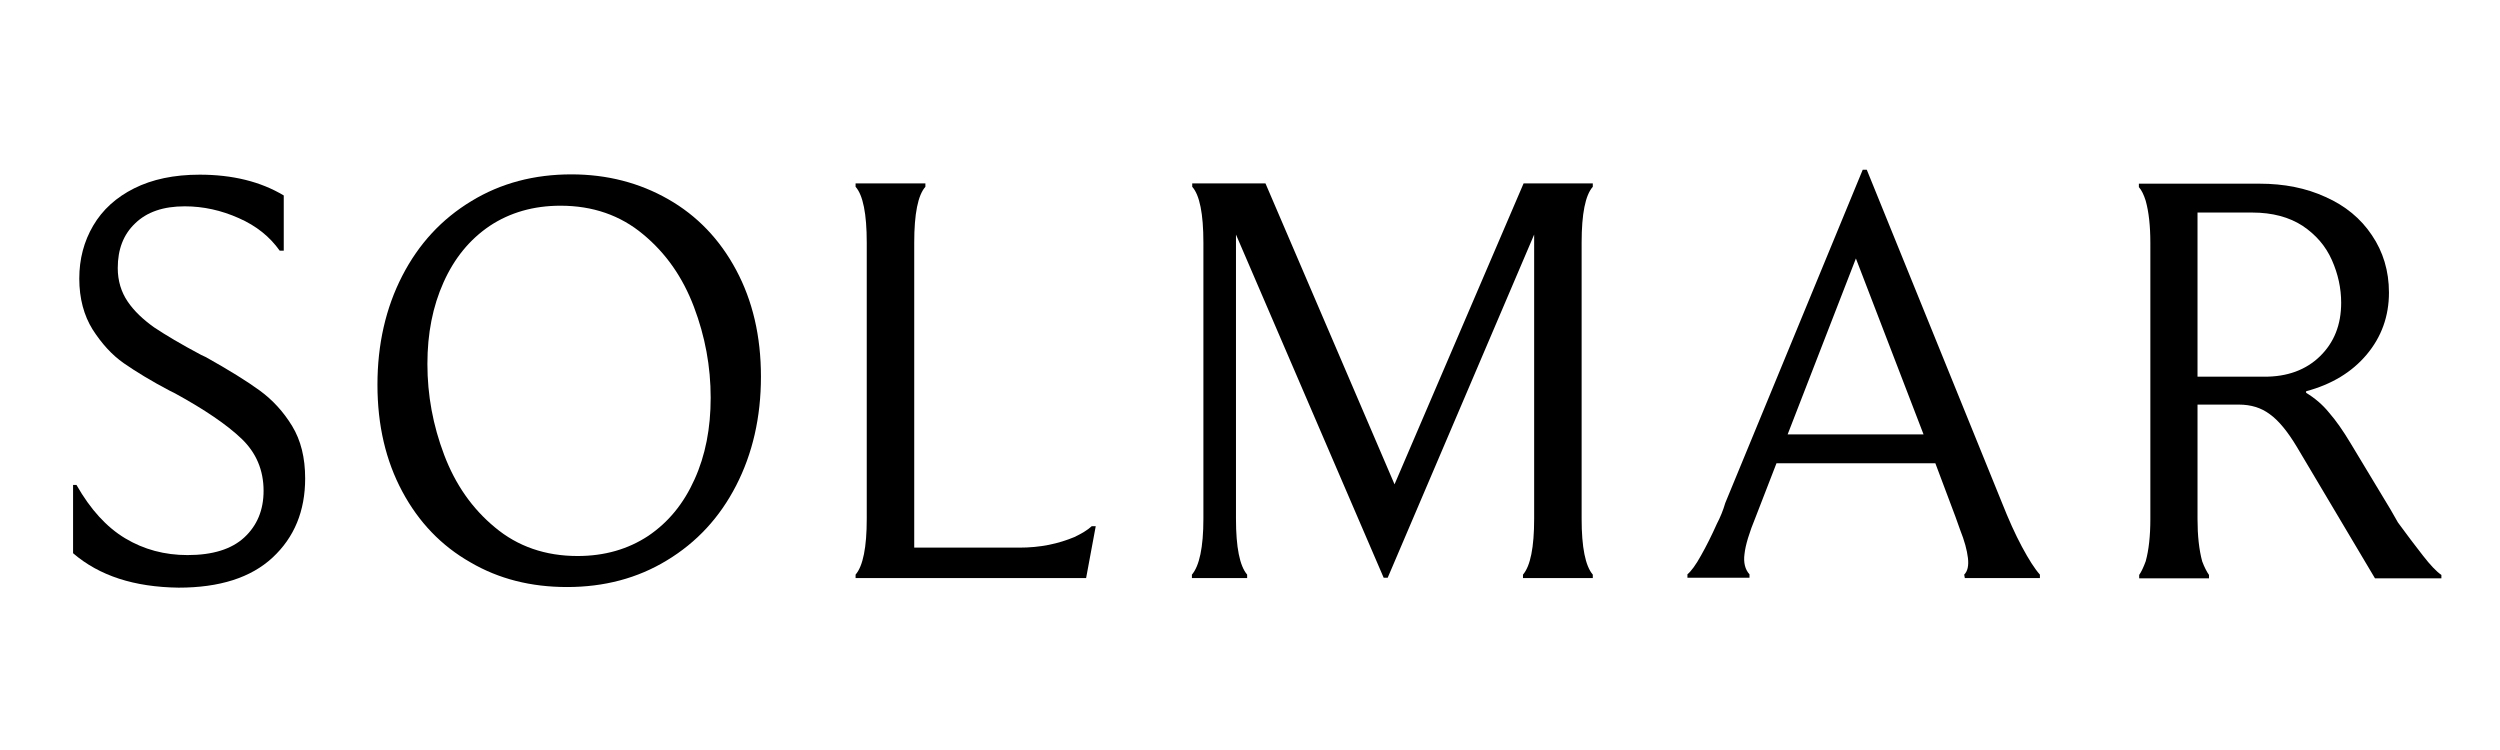
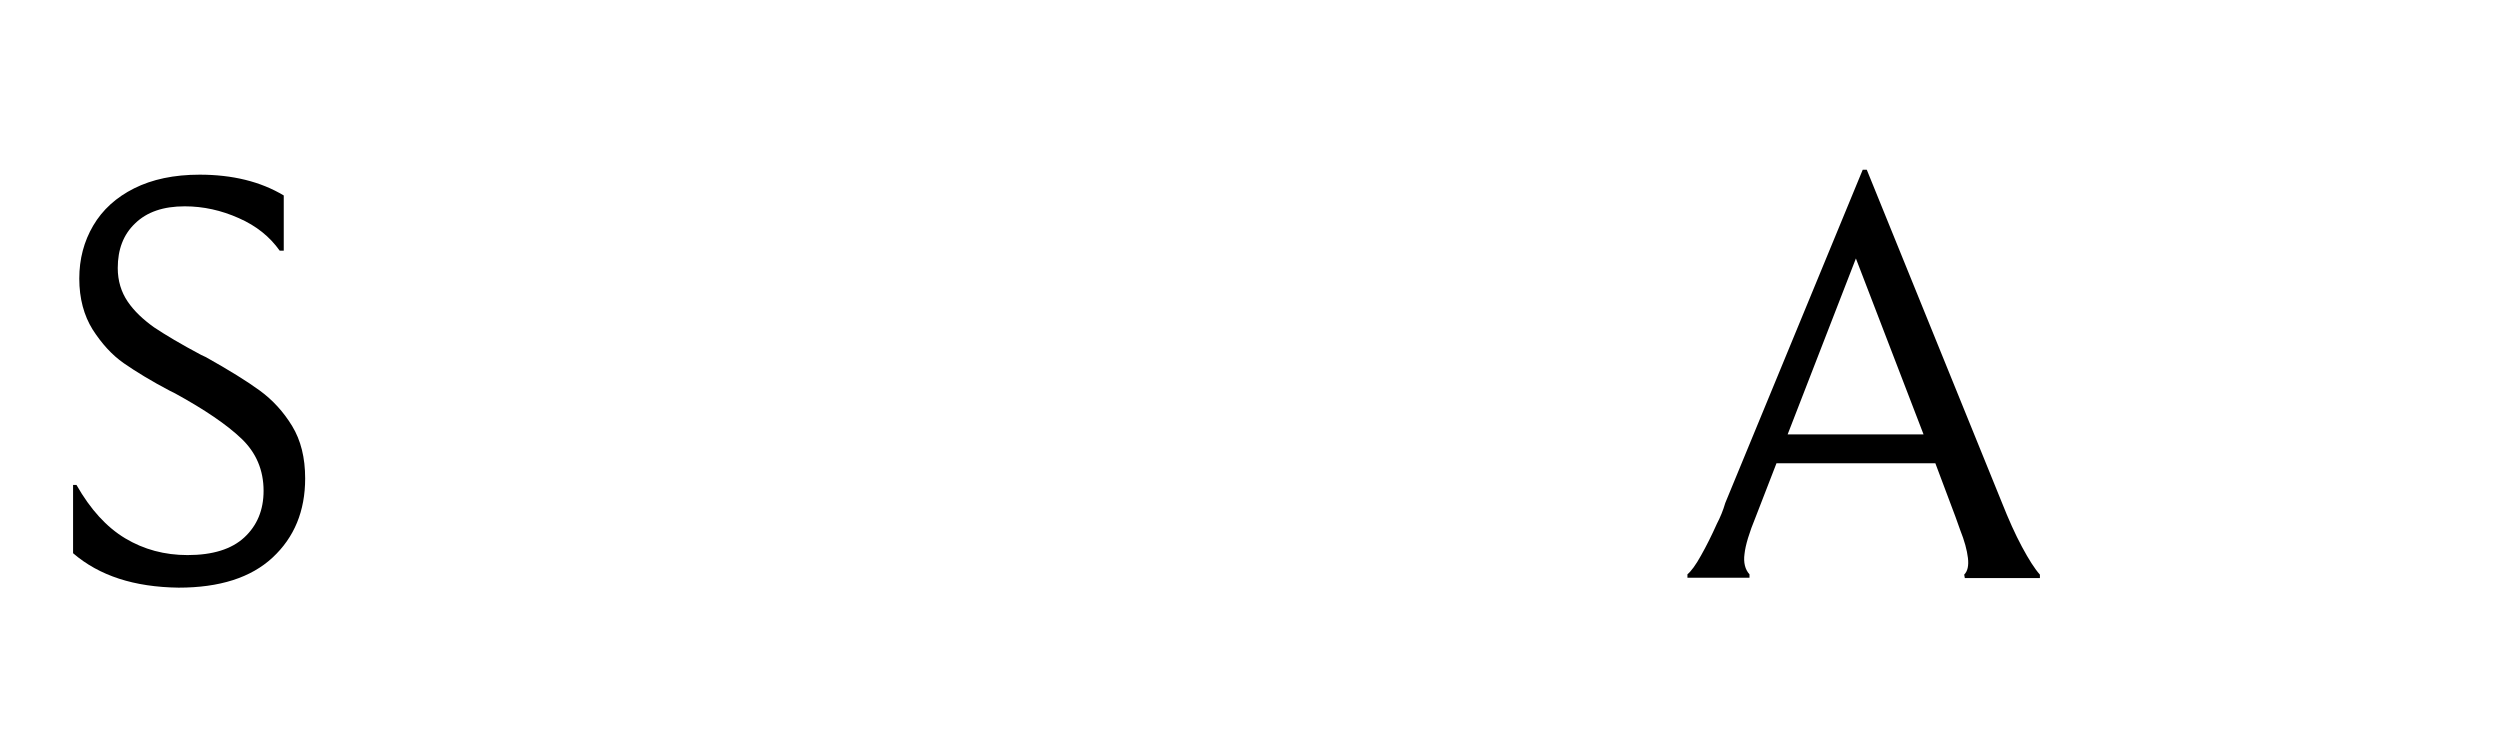
<svg xmlns="http://www.w3.org/2000/svg" version="1.1" id="Layer_1" x="0px" y="0px" viewBox="0 0 365 80" enable-background="new 0 0 595.3 595.3" width="240px" height="72px">
  <g transform="matrix(1, 0, 0, 1, -112.951, -255.737)">
    <g transform="matrix(0.453, 0, 0, 0.453, 69.984, 69.753)" style="">
      <g>
        <path d="M118.4,556.3v-22h1.1c4.5,7.9,9.7,13.6,15.7,17.2c6,3.6,12.7,5.4,20.1,5.4c8.1,0,14.2-1.9,18.3-5.7 c4.1-3.8,6.2-8.8,6.2-15c0-6.7-2.4-12.3-7.1-16.8c-4.7-4.5-11.9-9.4-21.4-14.6l-1.8-0.9c-5.9-3.1-10.8-6.1-14.7-8.8 c-3.9-2.7-7.2-6.4-10.1-10.9c-2.8-4.5-4.3-10-4.3-16.4c0-6.3,1.5-12,4.5-17.1c3-5.1,7.4-9.1,13.2-12c5.8-2.9,12.8-4.4,21.1-4.4 c10.5,0,19.6,2.2,27.1,6.7v17.8h-1.3c-3.2-4.5-7.5-8-13.2-10.5c-5.6-2.5-11.4-3.8-17.4-3.8c-6.9,0-12.2,1.8-16,5.5 c-3.8,3.6-5.6,8.4-5.6,14.4c0,4.1,1.1,7.7,3.2,10.8c2.1,3.1,5,5.8,8.5,8.3c3.6,2.4,8.6,5.4,15.2,8.9l1.5,0.7 c7.5,4.2,13.3,7.8,17.4,10.8c4.1,3,7.6,6.8,10.4,11.4c2.8,4.6,4.2,10.2,4.2,16.9c0,10.5-3.5,19-10.5,25.5 c-7,6.5-17.1,9.7-30.3,9.7C138.1,567.2,126.9,563.6,118.4,556.3z" />
-         <path d="M246.4,559.2c-9.3-5.3-16.6-12.9-21.9-22.8c-5.3-9.9-8-21.3-8-34.4c0-13.1,2.7-24.8,8-35.1c5.3-10.3,12.7-18.3,22.3-24.1 c9.5-5.8,20.3-8.6,32.2-8.6c11.5,0,21.9,2.7,31.2,8c9.3,5.3,16.6,12.9,21.9,22.8c5.3,9.9,8,21.3,8,34.4c0,13.1-2.7,24.8-8,35.1 c-5.3,10.3-12.7,18.3-22.3,24.1c-9.5,5.8-20.3,8.6-32.2,8.6C266,567.2,255.6,564.6,246.4,559.2z M303.8,550.7 c6.5-4.4,11.4-10.4,14.9-18.2c3.5-7.7,5.2-16.5,5.2-26.3c0-10.1-1.8-19.8-5.4-29.3c-3.6-9.5-9-17.3-16.4-23.4 c-7.3-6.1-16.2-9.2-26.6-9.2c-8.7,0-16.3,2.2-22.8,6.5c-6.5,4.4-11.4,10.4-14.9,18.2c-3.5,7.8-5.2,16.5-5.2,26.3 c0,10.1,1.8,19.8,5.4,29.3c3.6,9.5,9,17.3,16.4,23.4c7.3,6.1,16.2,9.2,26.6,9.2C289.7,557.2,297.3,555,303.8,550.7z" />
-         <path d="M374.2,545.2v-89c0-9.3-1.2-15.3-3.6-18v-1.1h22.5v1.1c-2.4,2.7-3.6,8.7-3.6,18v98.3h33.8c3.4,0,6.6-0.3,9.6-0.9 c3-0.6,5.8-1.5,8.2-2.5c2.3-1.1,4.2-2.2,5.6-3.5h1.3l-3.1,16.7h-74.3v-1.1C373,560.4,374.2,554.4,374.2,545.2z" />
-         <path d="M482.7,545.2v-89c0-9.3-1.2-15.3-3.6-18v-1.1h23.6l41.6,97l41.6-97h22.3v1.1c-2.4,2.7-3.6,8.7-3.6,18v89 c0,9.2,1.2,15.2,3.6,18v1.1h-22.5v-1.1c2.4-2.8,3.6-8.8,3.6-18v-91.6l-47.2,110.6h-1.3l-47.6-110.6v91.6c0,9.2,1.2,15.2,3.6,18 v1.1H479v-1.1C481.4,560.4,482.7,554.4,482.7,545.2z" />
        <path d="M643.1,557c1.7-3,3.4-6.4,5.1-10.2c1.1-2.1,2-4.3,2.7-6.7l44.3-107.4h1.3l43.6,107.4c2.1,5.3,4.2,10,6.4,14.1 c2.2,4.1,4.1,7.1,5.8,9v1.1h-24.2l-0.2-1.1c1.1-1.1,1.5-2.9,1.2-5.4c-0.3-2.5-1.1-5.5-2.5-9l-1.5-4.2l-6.5-17.3h-51.2l-6.7,17.3 c-2.1,5.1-3.3,9.1-3.6,11.9c-0.4,2.8,0.2,5.1,1.6,6.6v1.1h-20v-1.1C639.9,562.1,641.4,560.1,643.1,557z M714.8,518L693,461.3 L671,518H714.8z" />
-         <path d="M786.4,558.9c1-3.6,1.5-8.2,1.5-13.6v-89c0-5.5-0.5-10-1.5-13.6c-0.6-1.9-1.3-3.4-2.2-4.4v-1.1h38.9 c7.9,0,15,1.4,21.3,4.3c6.3,2.8,11.3,6.9,14.9,12.3c3.6,5.3,5.5,11.5,5.5,18.5c0,7.6-2.4,14.3-7.2,20c-4.8,5.7-11.3,9.6-19.5,11.8 v0.5c2.8,1.7,5.3,3.8,7.4,6.4c2.2,2.5,4.5,5.8,6.9,9.8l12.9,21.4l2.4,4.2c2.9,4,5.6,7.5,8,10.6c2.4,3.1,4.4,5.2,6,6.3v1.1h-21.4 L835.1,522c-3-5-5.9-8.5-8.7-10.5c-2.8-2.1-6.1-3.1-10-3.1h-13.3v36.9c0,5.3,0.5,9.9,1.5,13.6c0.7,1.9,1.5,3.4,2.2,4.4v1.1h-22.5 v-1.1C785,562.3,785.7,560.8,786.4,558.9z M842.6,492.8c4.5-4.4,6.8-10.1,6.8-17.2c0-4.7-1-9.3-3-13.8c-2-4.5-5.1-8.1-9.4-11 c-4.3-2.8-9.7-4.3-16.3-4.3h-17.6v52.9h21.3C832,499.5,838.1,497.2,842.6,492.8z" />
      </g>
    </g>
  </g>
</svg>